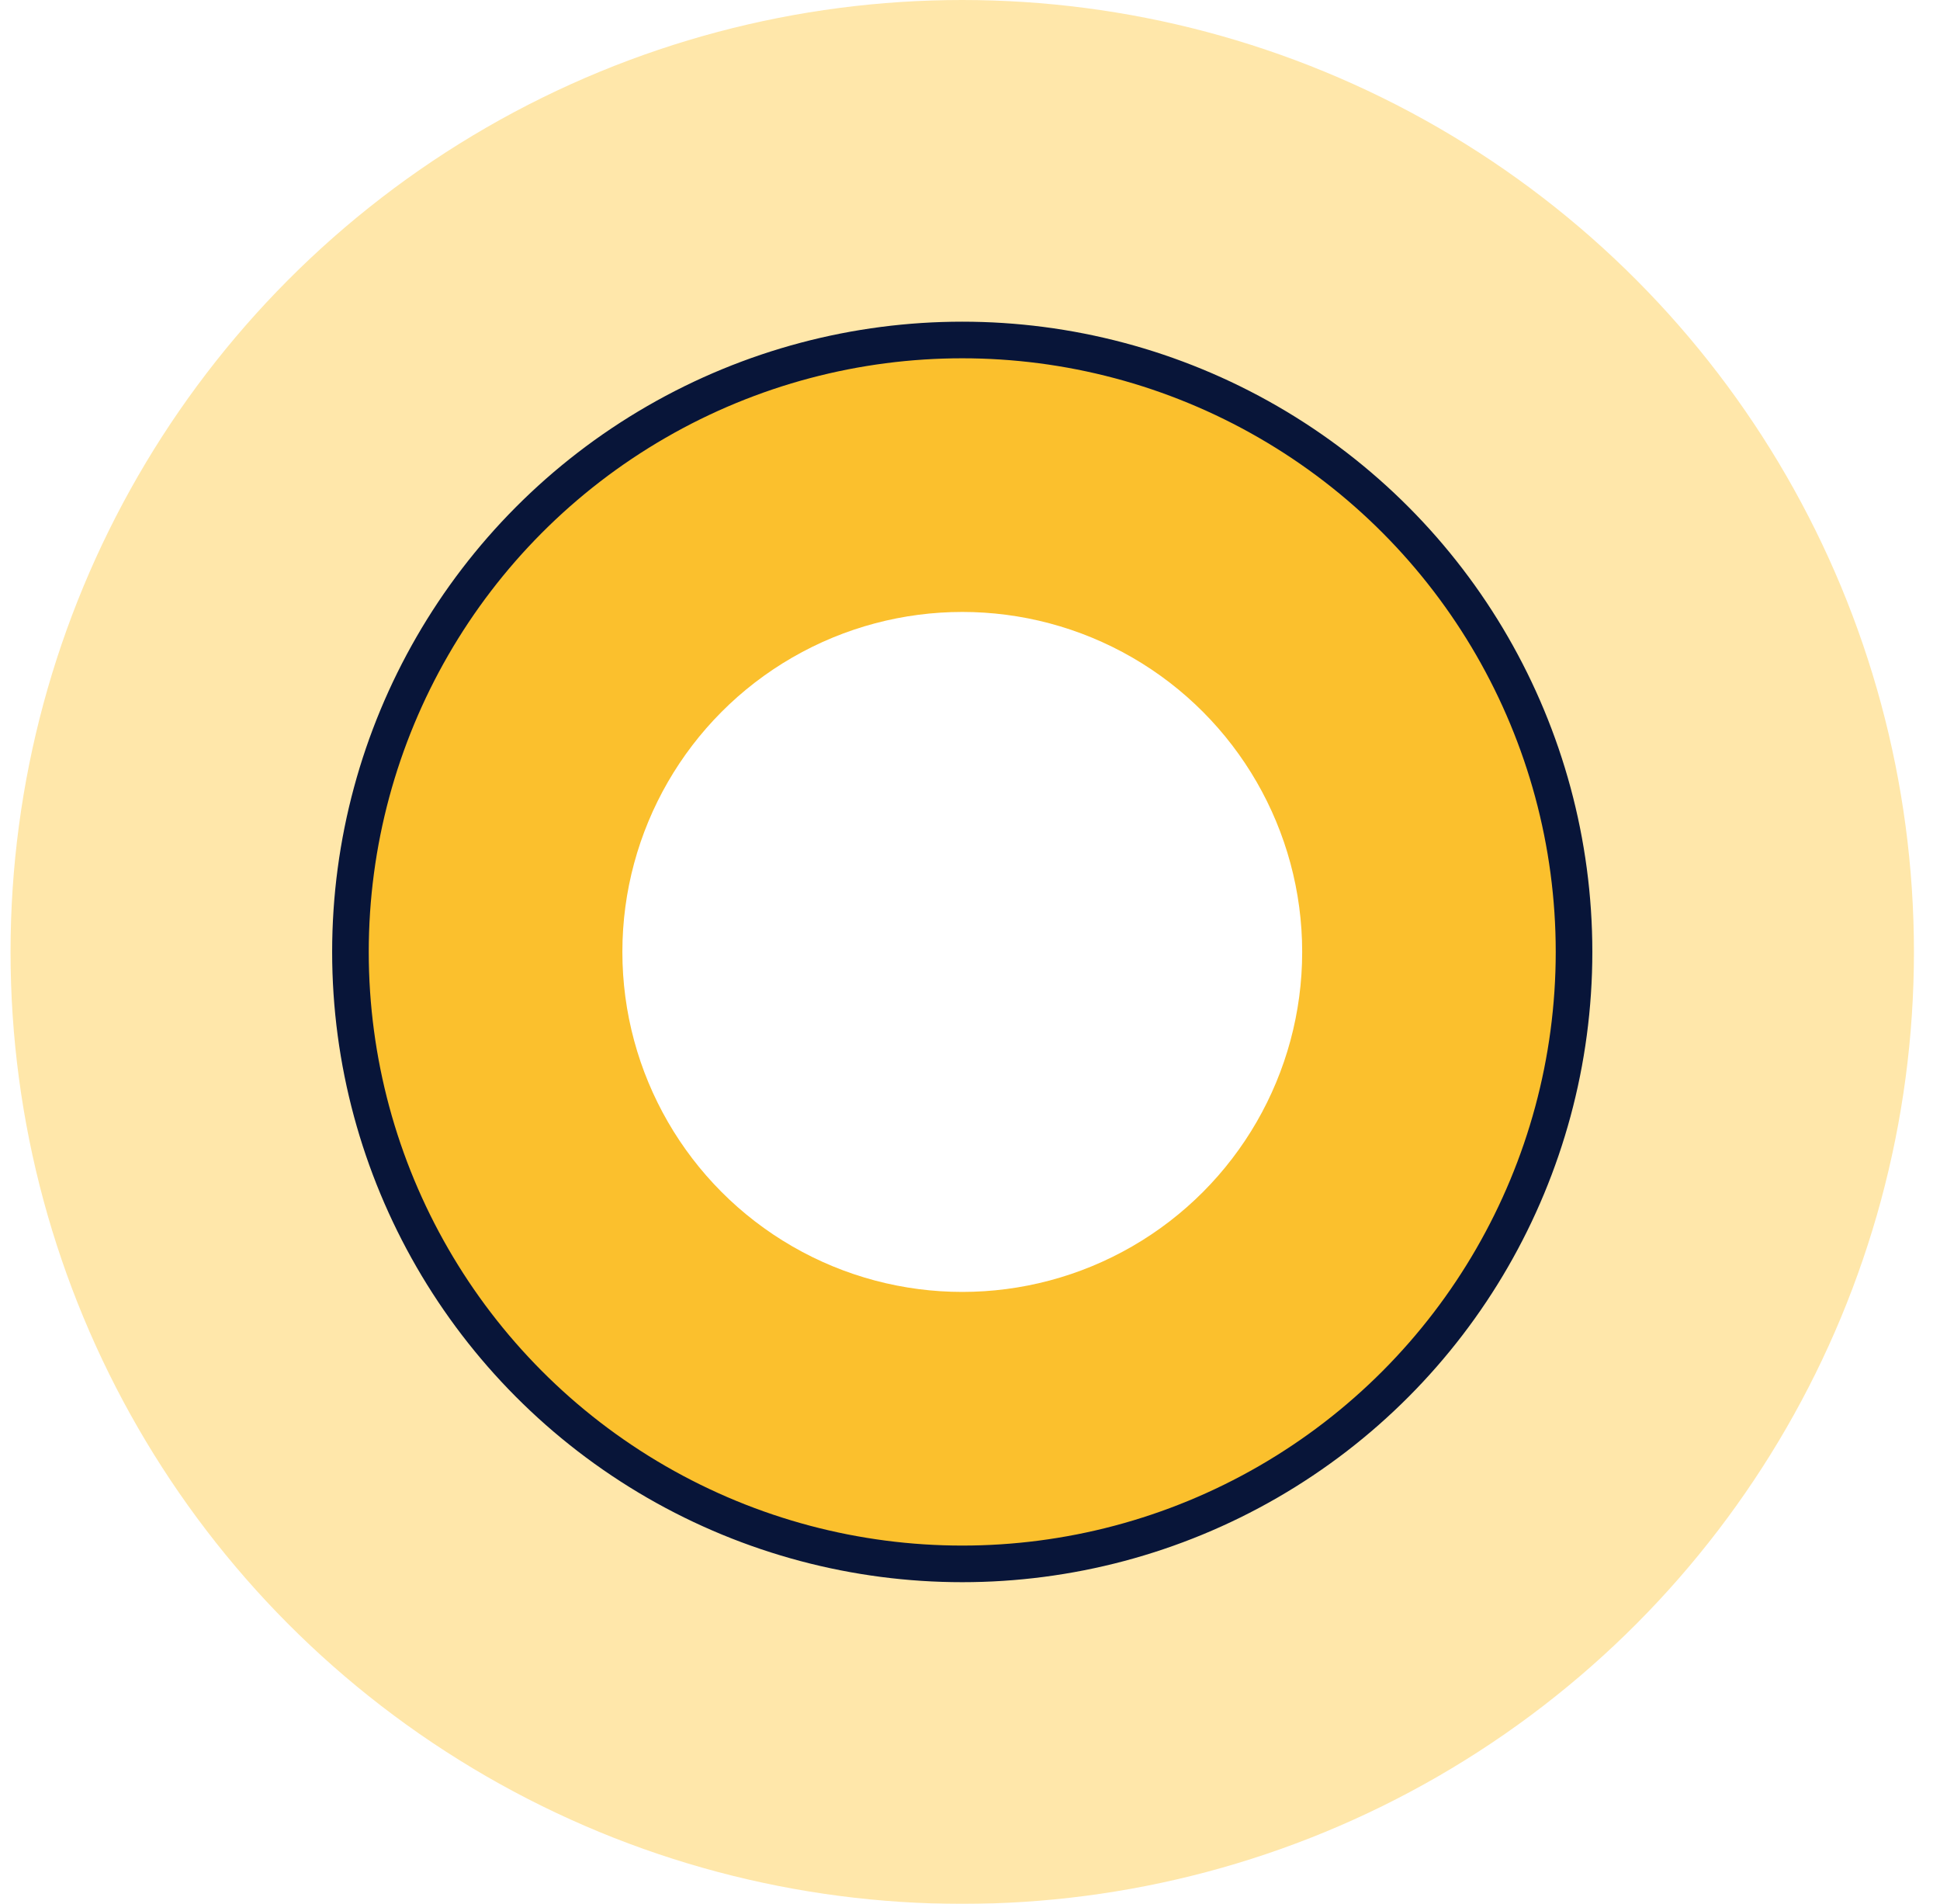
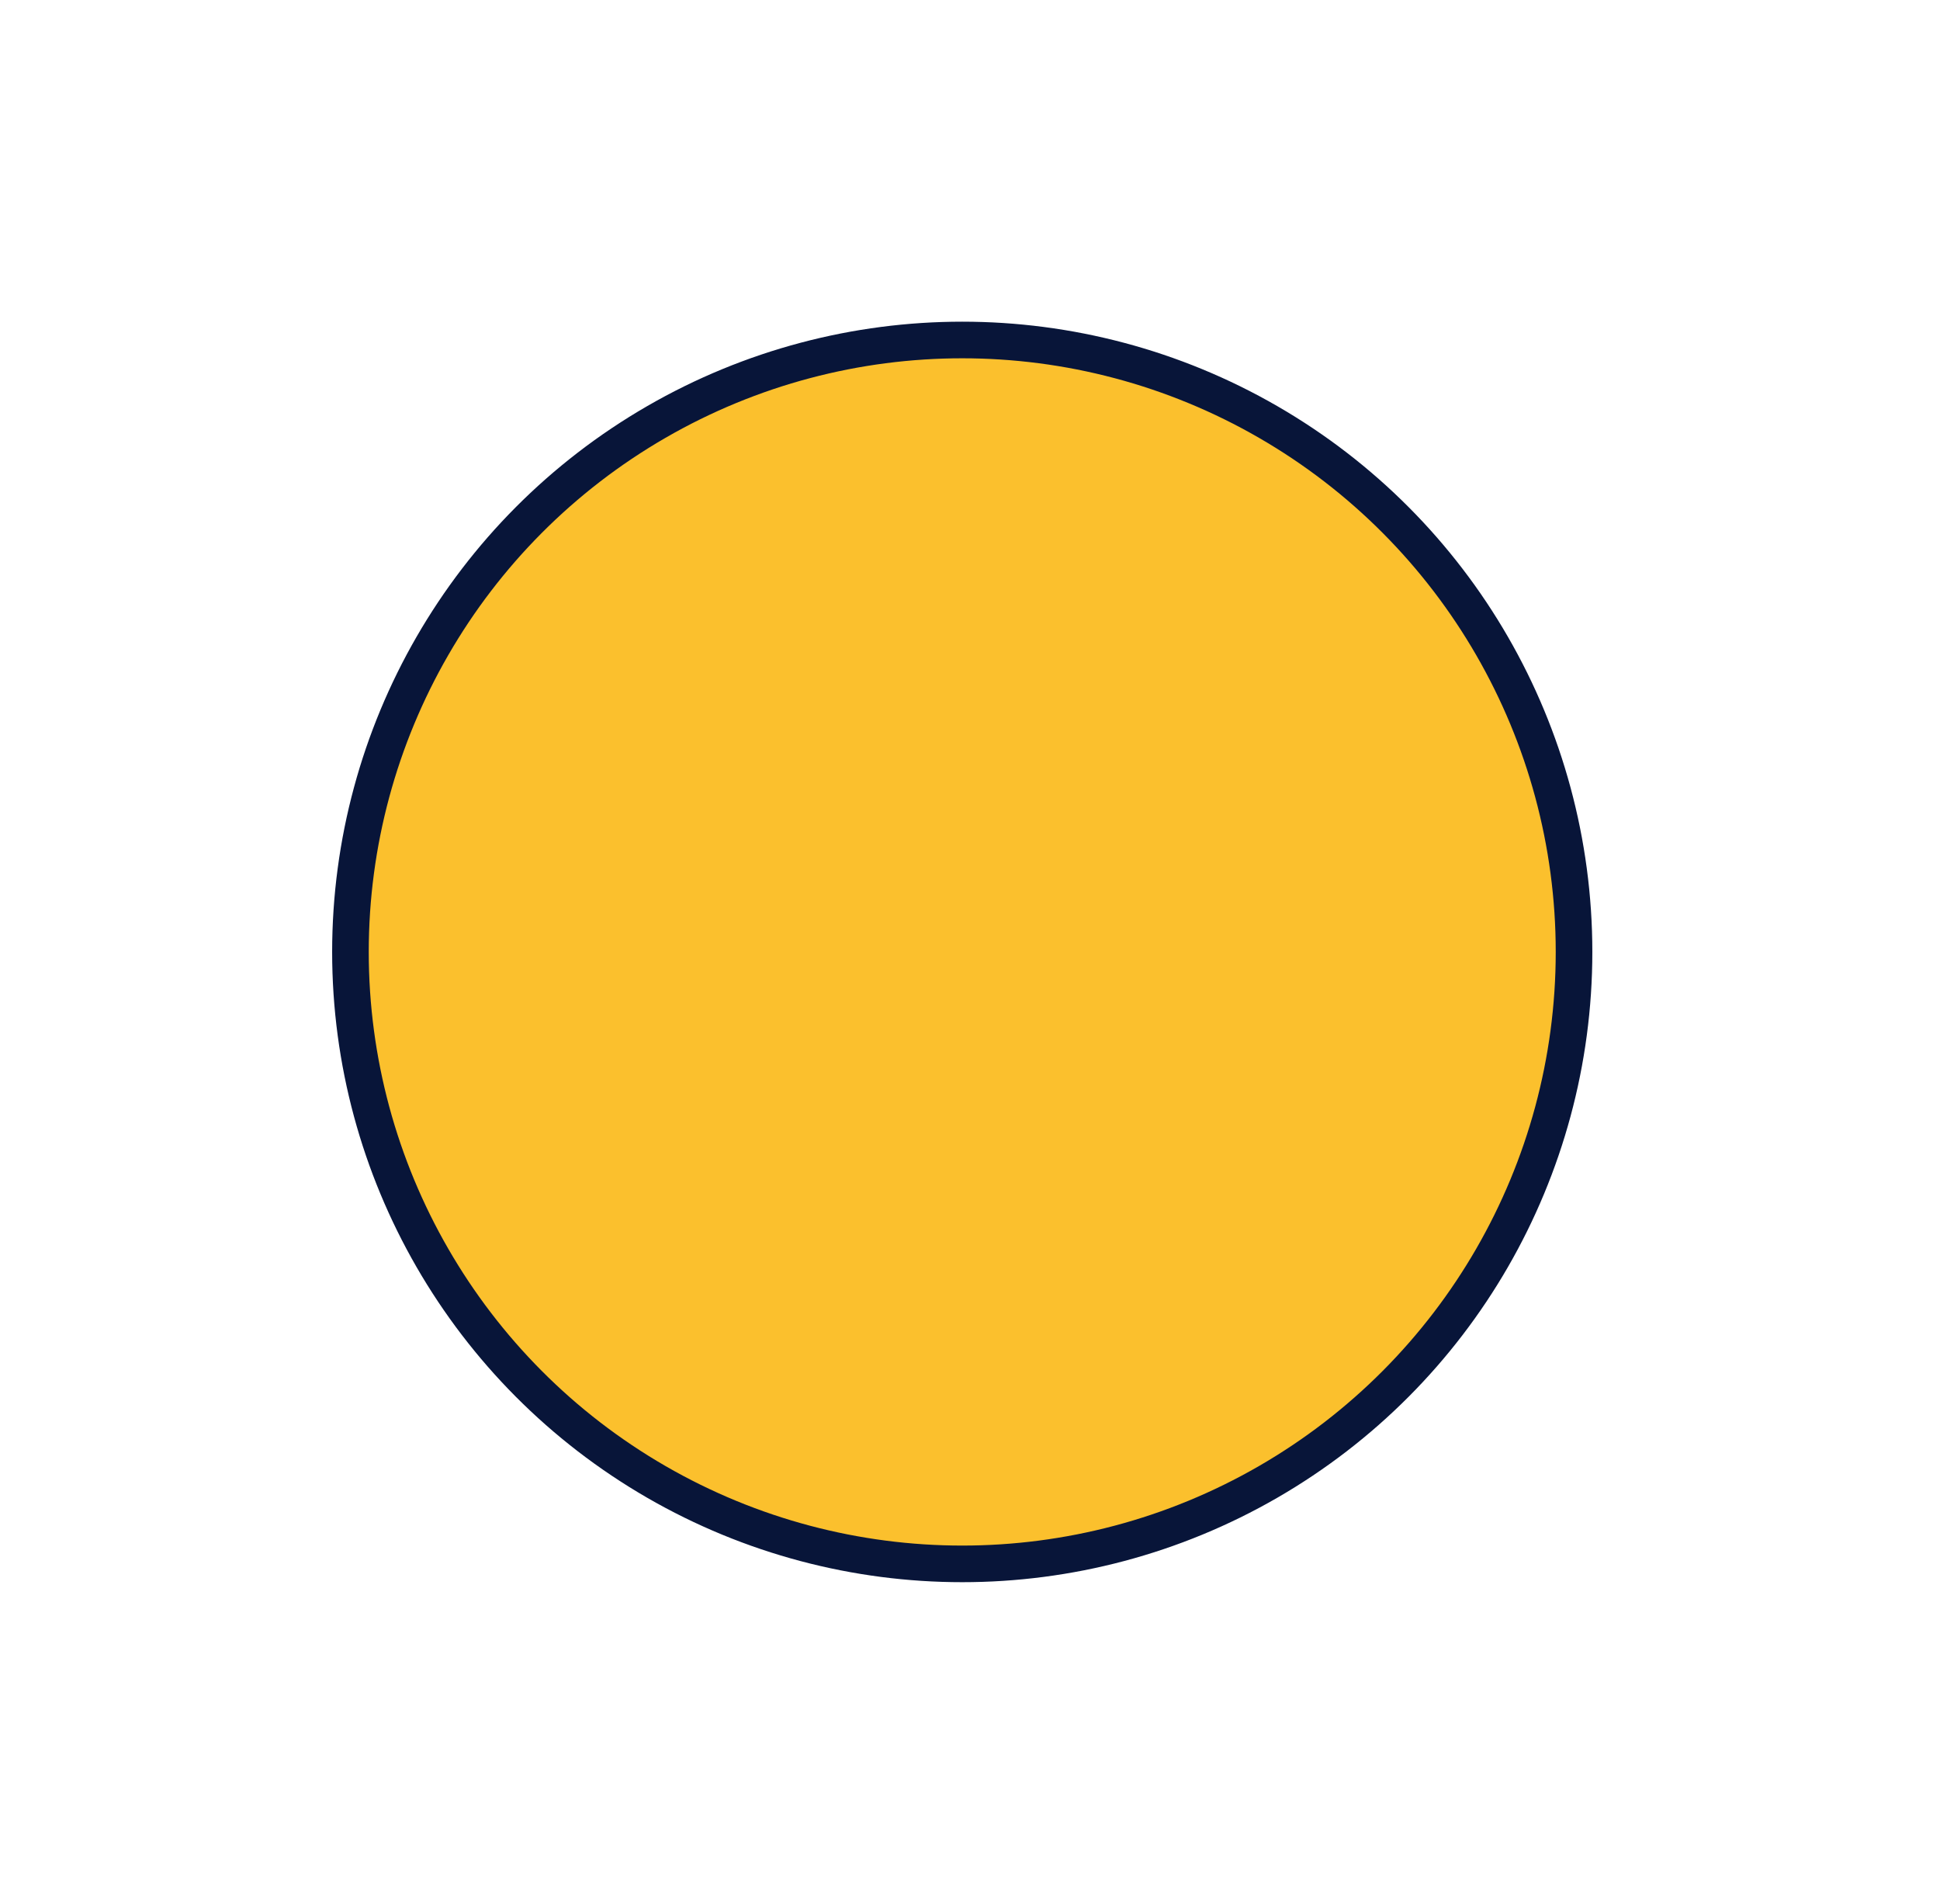
<svg xmlns="http://www.w3.org/2000/svg" width="53" height="52" viewBox="0 0 53 52" fill="none">
  <g filter="url(#filter0_b_23_26338)">
-     <circle cx="26.288" cy="26" r="26" fill="#FFE7AA" />
-   </g>
+     </g>
  <circle cx="26.288" cy="26" r="16.714" fill="#FBC02D" stroke="#081539" />
-   <circle cx="26.289" cy="26" r="9.286" fill="white" />
  <defs>
    <filter id="filter0_b_23_26338" x="-3.712" y="-4" width="60" height="60" filterUnits="userSpaceOnUse" color-interpolation-filters="sRGB">
      <feFlood flood-opacity="0" result="BackgroundImageFix" />
      <feGaussianBlur in="BackgroundImageFix" stdDeviation="2" />
      <feComposite in2="SourceAlpha" operator="in" result="effect1_backgroundBlur_23_26338" />
      <feBlend mode="normal" in="SourceGraphic" in2="effect1_backgroundBlur_23_26338" result="shape" />
    </filter>
  </defs>
</svg>